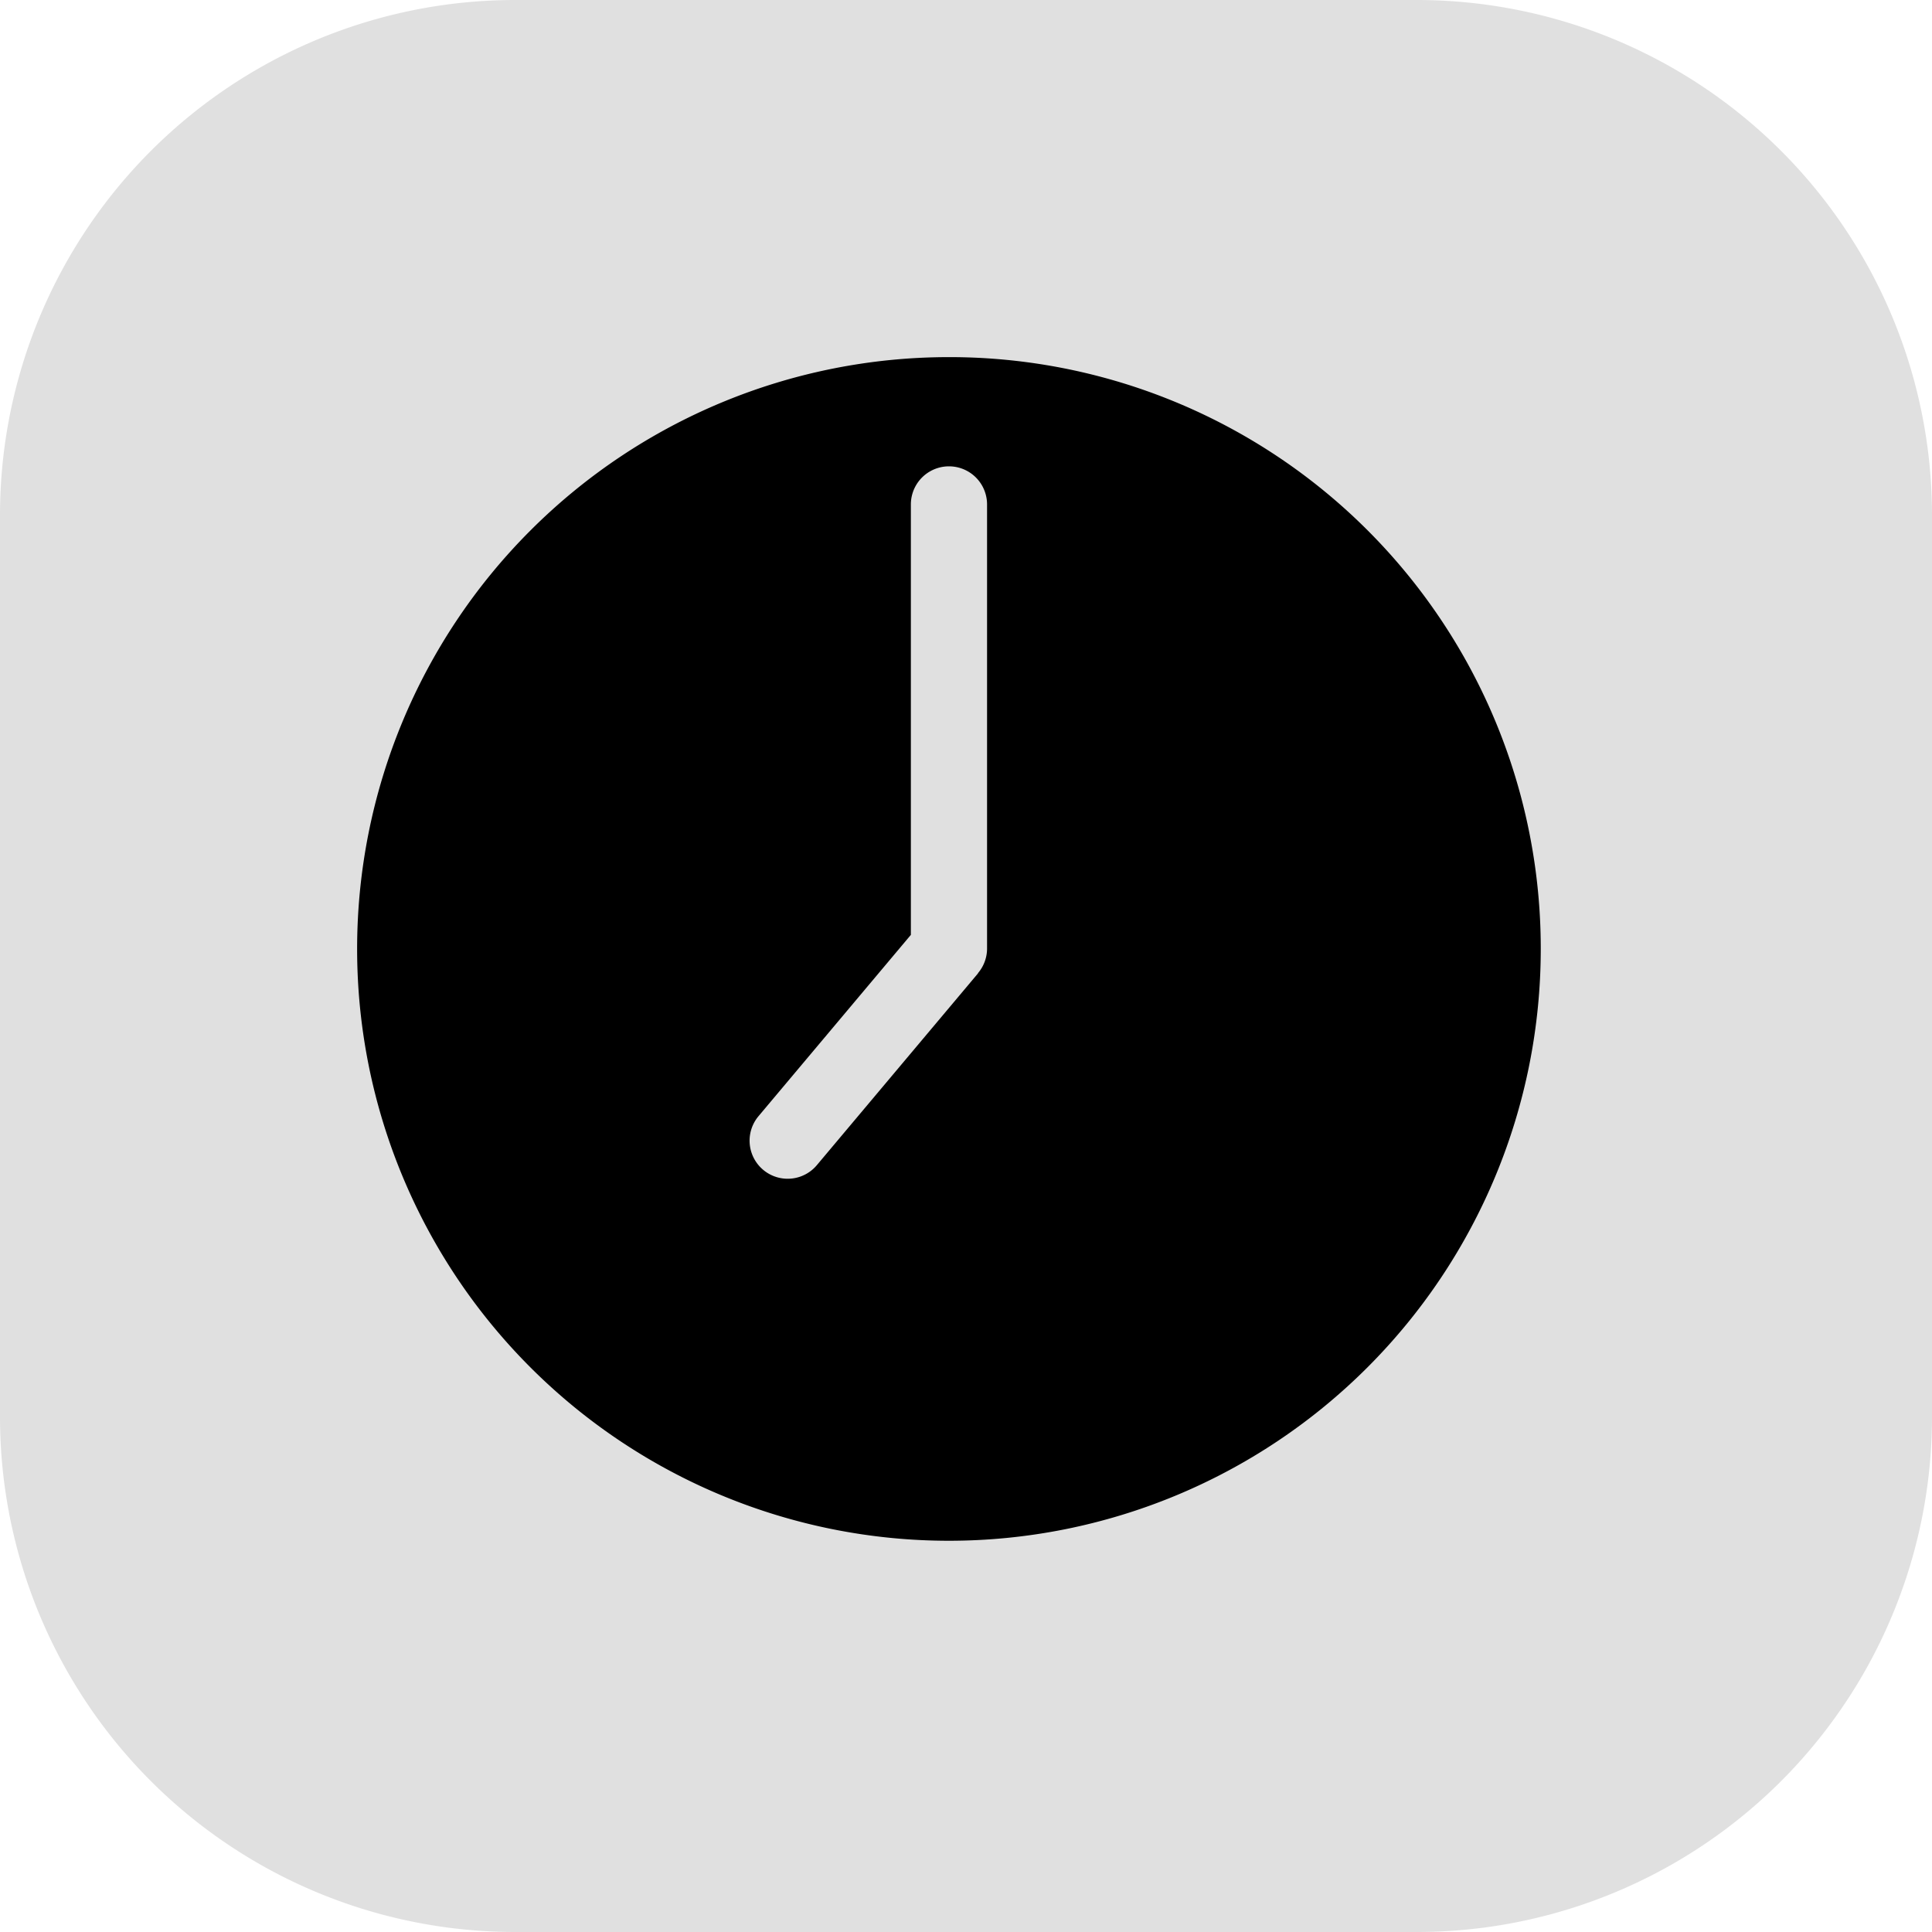
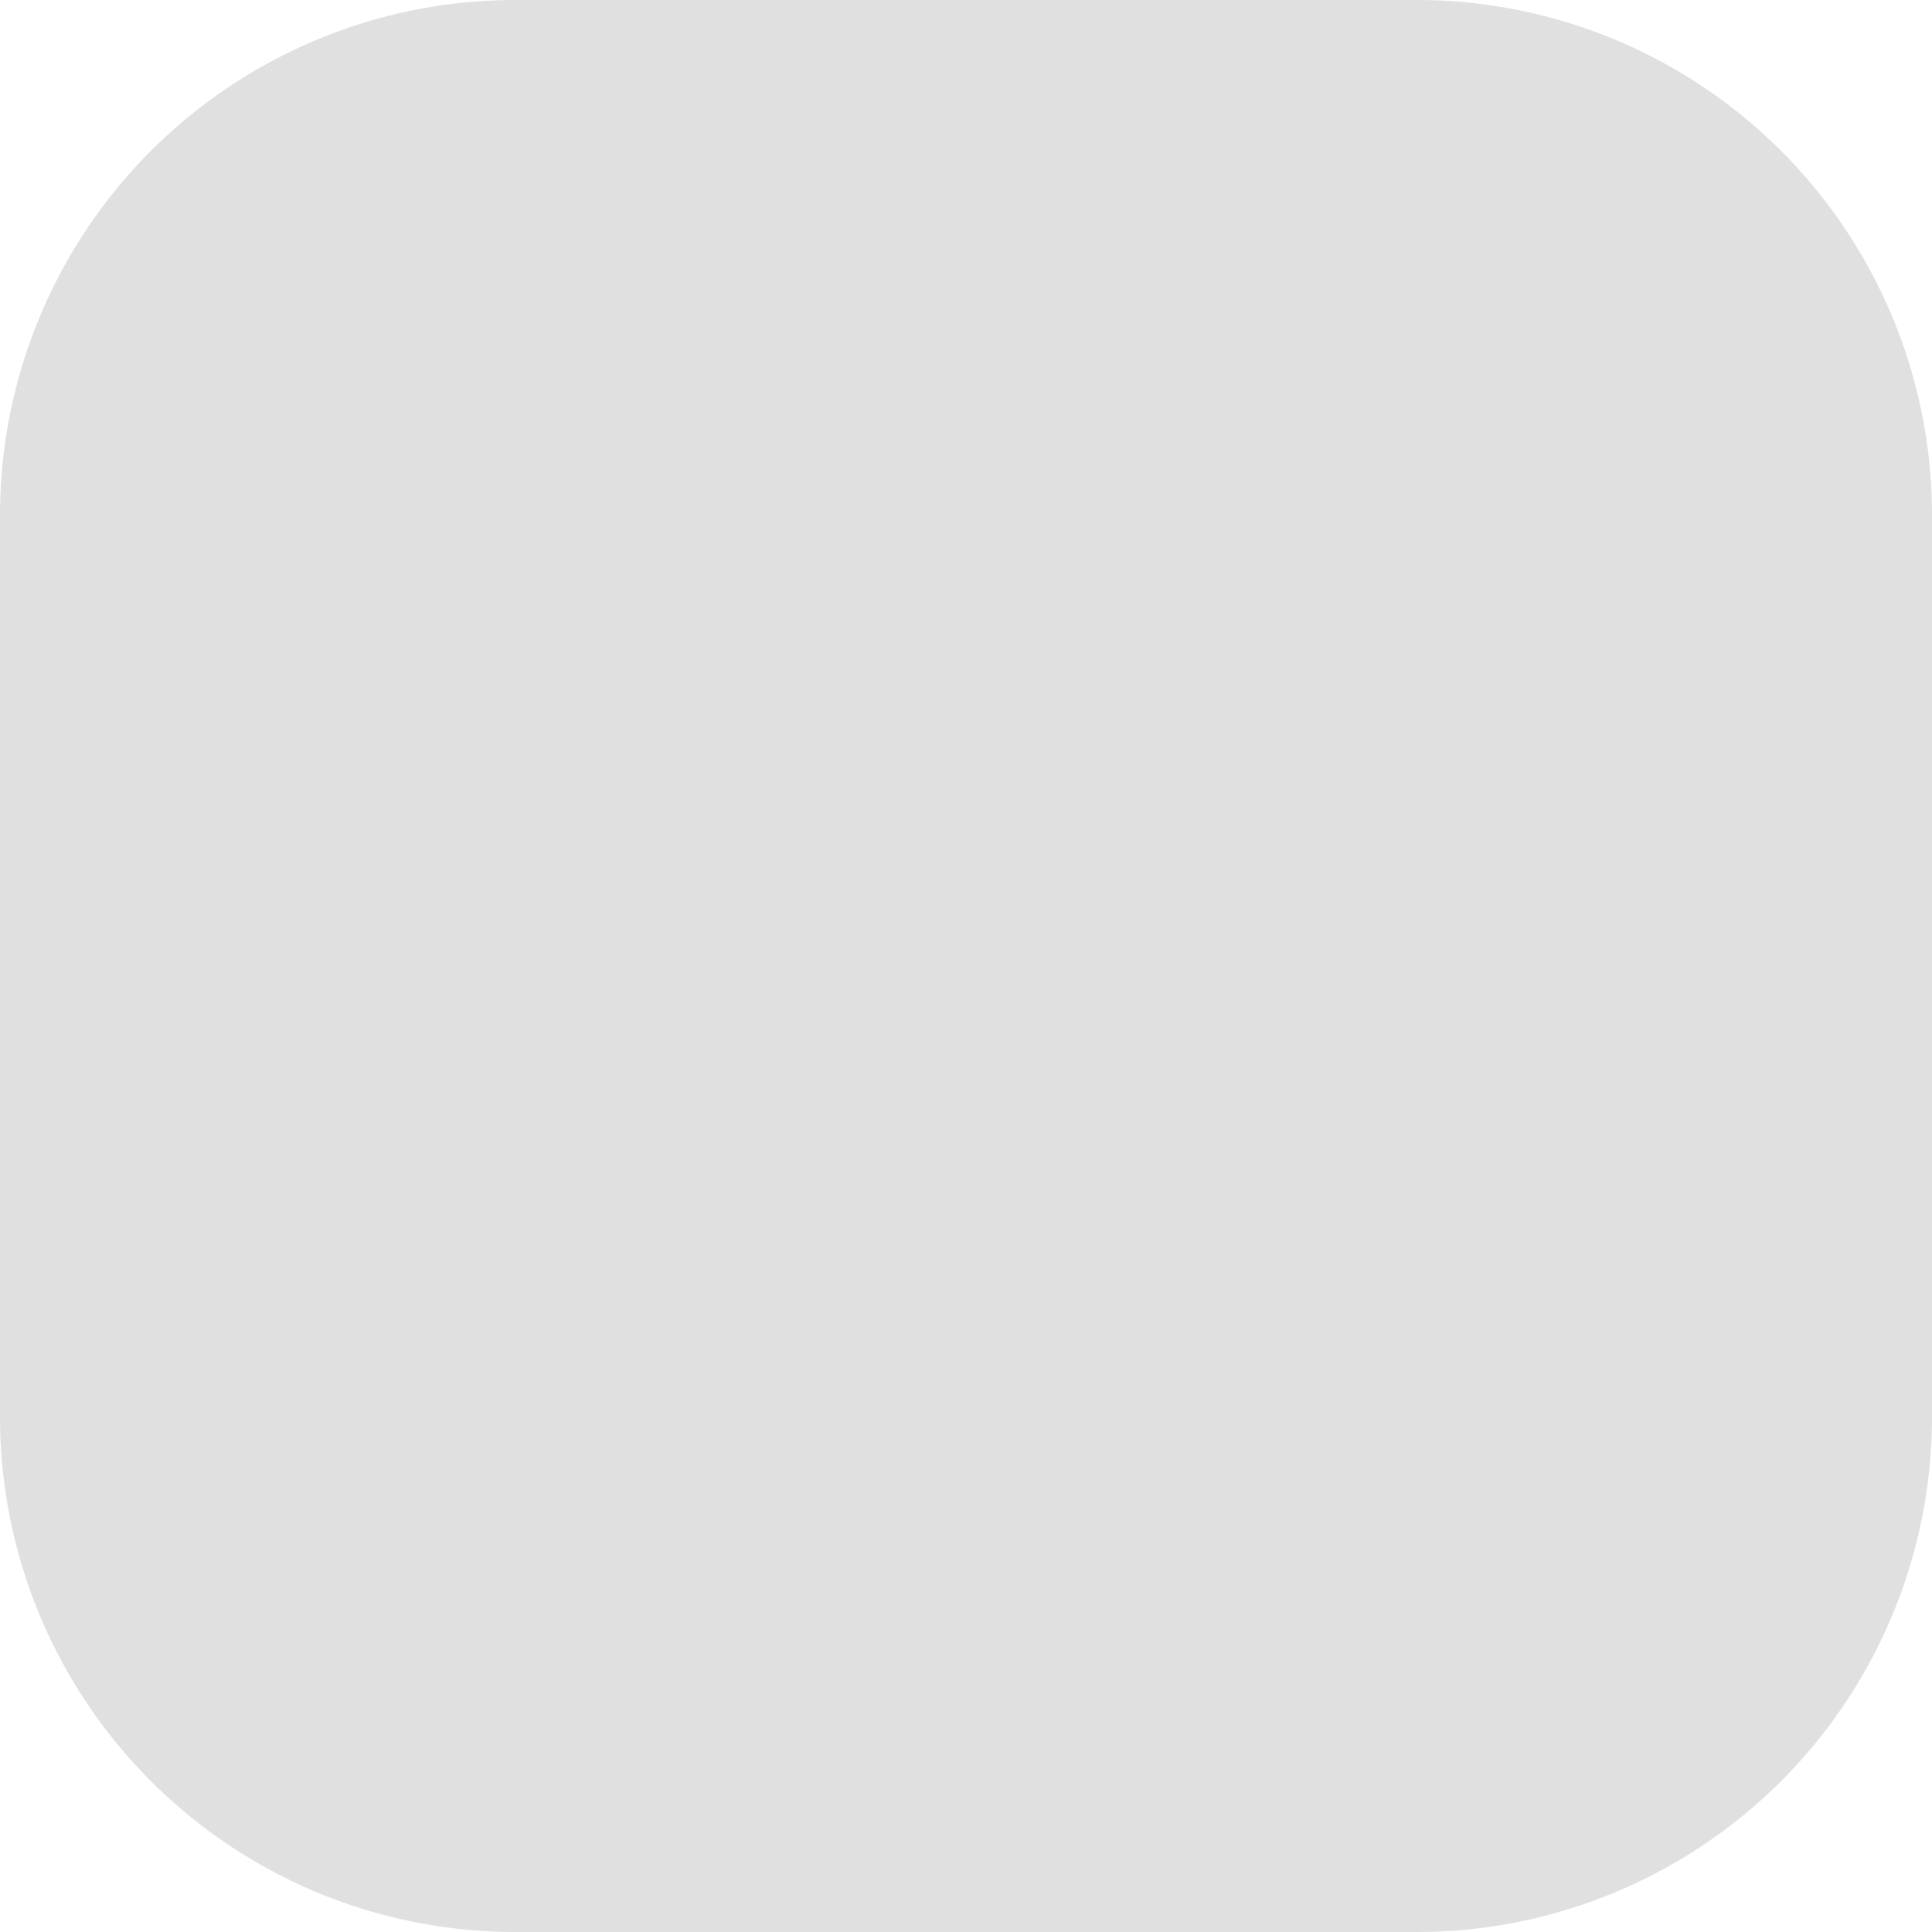
<svg xmlns="http://www.w3.org/2000/svg" width="36.236" height="36.236" viewBox="0 0 36.236 36.236">
  <defs>
    <clipPath id="clip-path">
      <rect id="Rectangle_13" data-name="Rectangle 13" width="36.236" height="36.236" fill="#1a1a1a" />
    </clipPath>
  </defs>
  <g id="Group_11544" data-name="Group 11544" transform="translate(-161.944)">
    <g id="Group_24" data-name="Group 24" transform="translate(161.944)" opacity="0.136">
      <g id="Group_23" data-name="Group 23">
        <g id="Group_22" data-name="Group 22" clip-path="url(#clip-path)">
          <path id="Path_9" data-name="Path 9" d="M26.573,36.236H9.663A9.662,9.662,0,0,1,0,26.573V9.663A9.662,9.662,0,0,1,9.663,0h16.91a9.662,9.662,0,0,1,9.663,9.663v16.91a9.662,9.662,0,0,1-9.663,9.663" transform="translate(0 0)" fill="#1a1a1a" />
        </g>
      </g>
    </g>
    <g id="clock-svgrepo-com_1_" data-name="clock-svgrepo-com (1)" transform="translate(168.642 6.698)">
      <g id="Group_13402" data-name="Group 13402">
-         <path id="Path_13761" data-name="Path 13761" d="M11.1,0a11.1,11.1,0,1,0,11.1,11.1A11.09,11.09,0,0,0,11.1,0Zm.547,11.556-3.025,3.6a.714.714,0,1,1-1.093-.92l2.857-3.4V2.763a.714.714,0,0,1,1.429,0V11.1h0A.714.714,0,0,1,11.643,11.556Z" />
-       </g>
+         </g>
    </g>
  </g>
</svg>